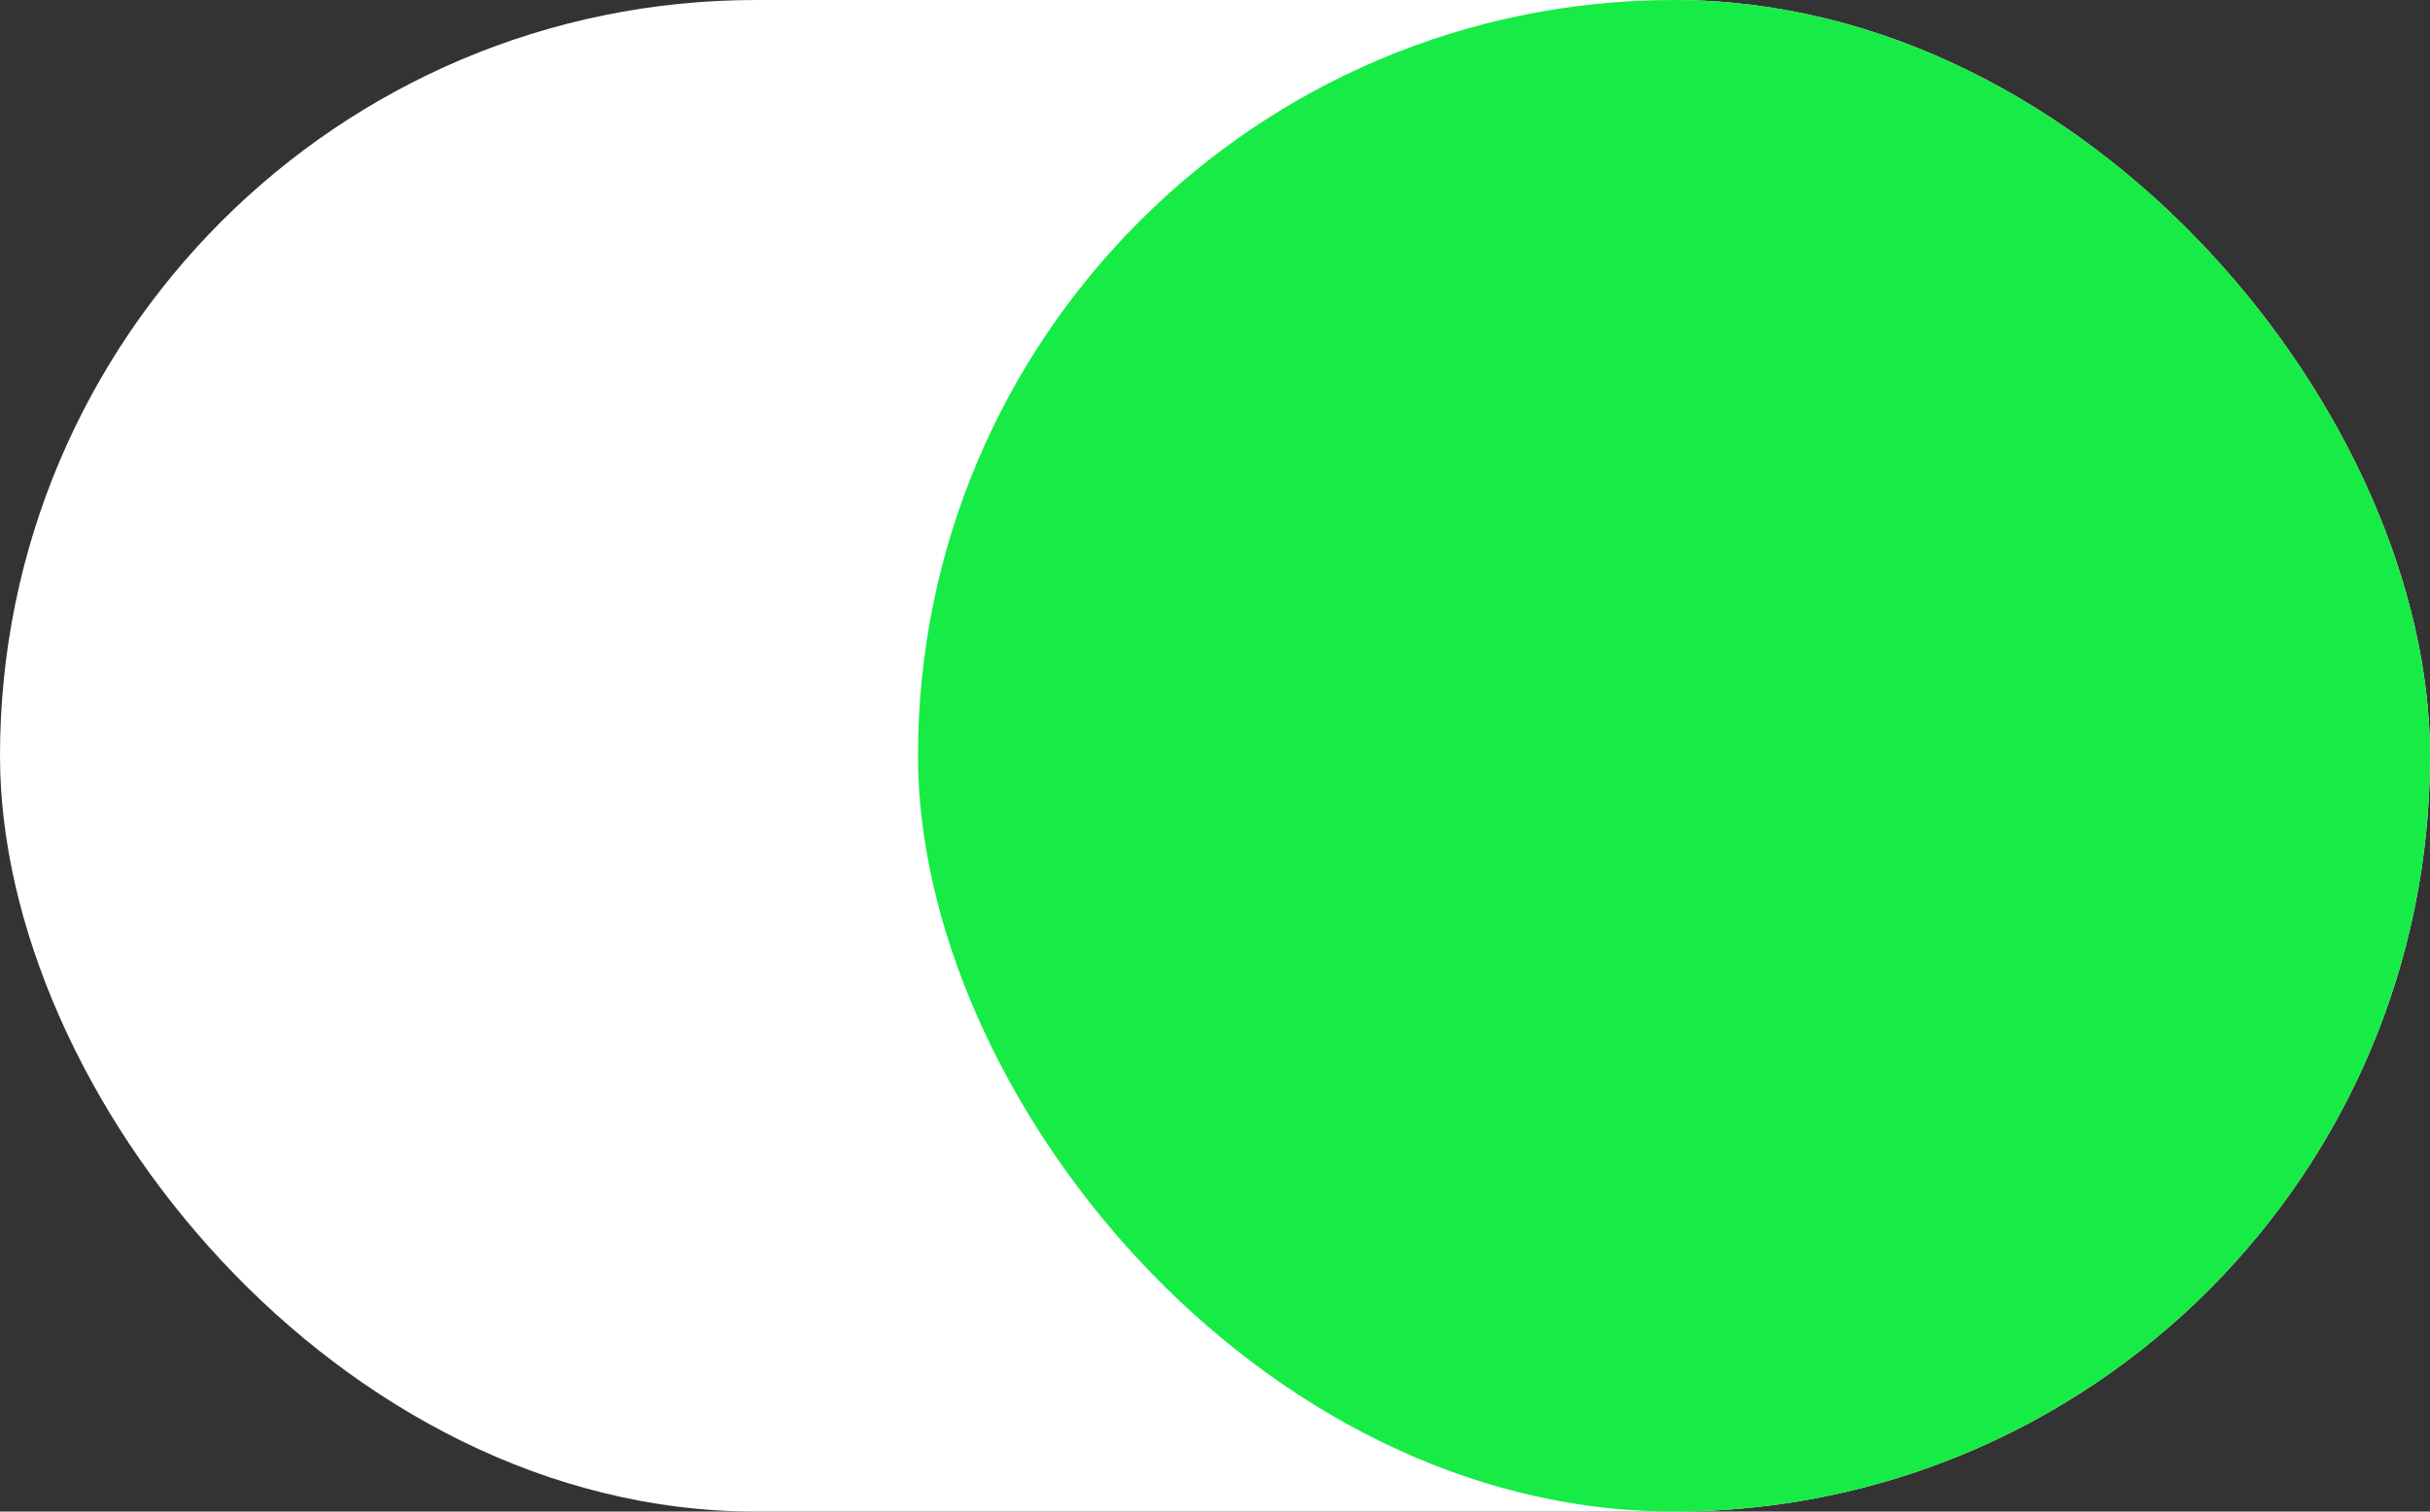
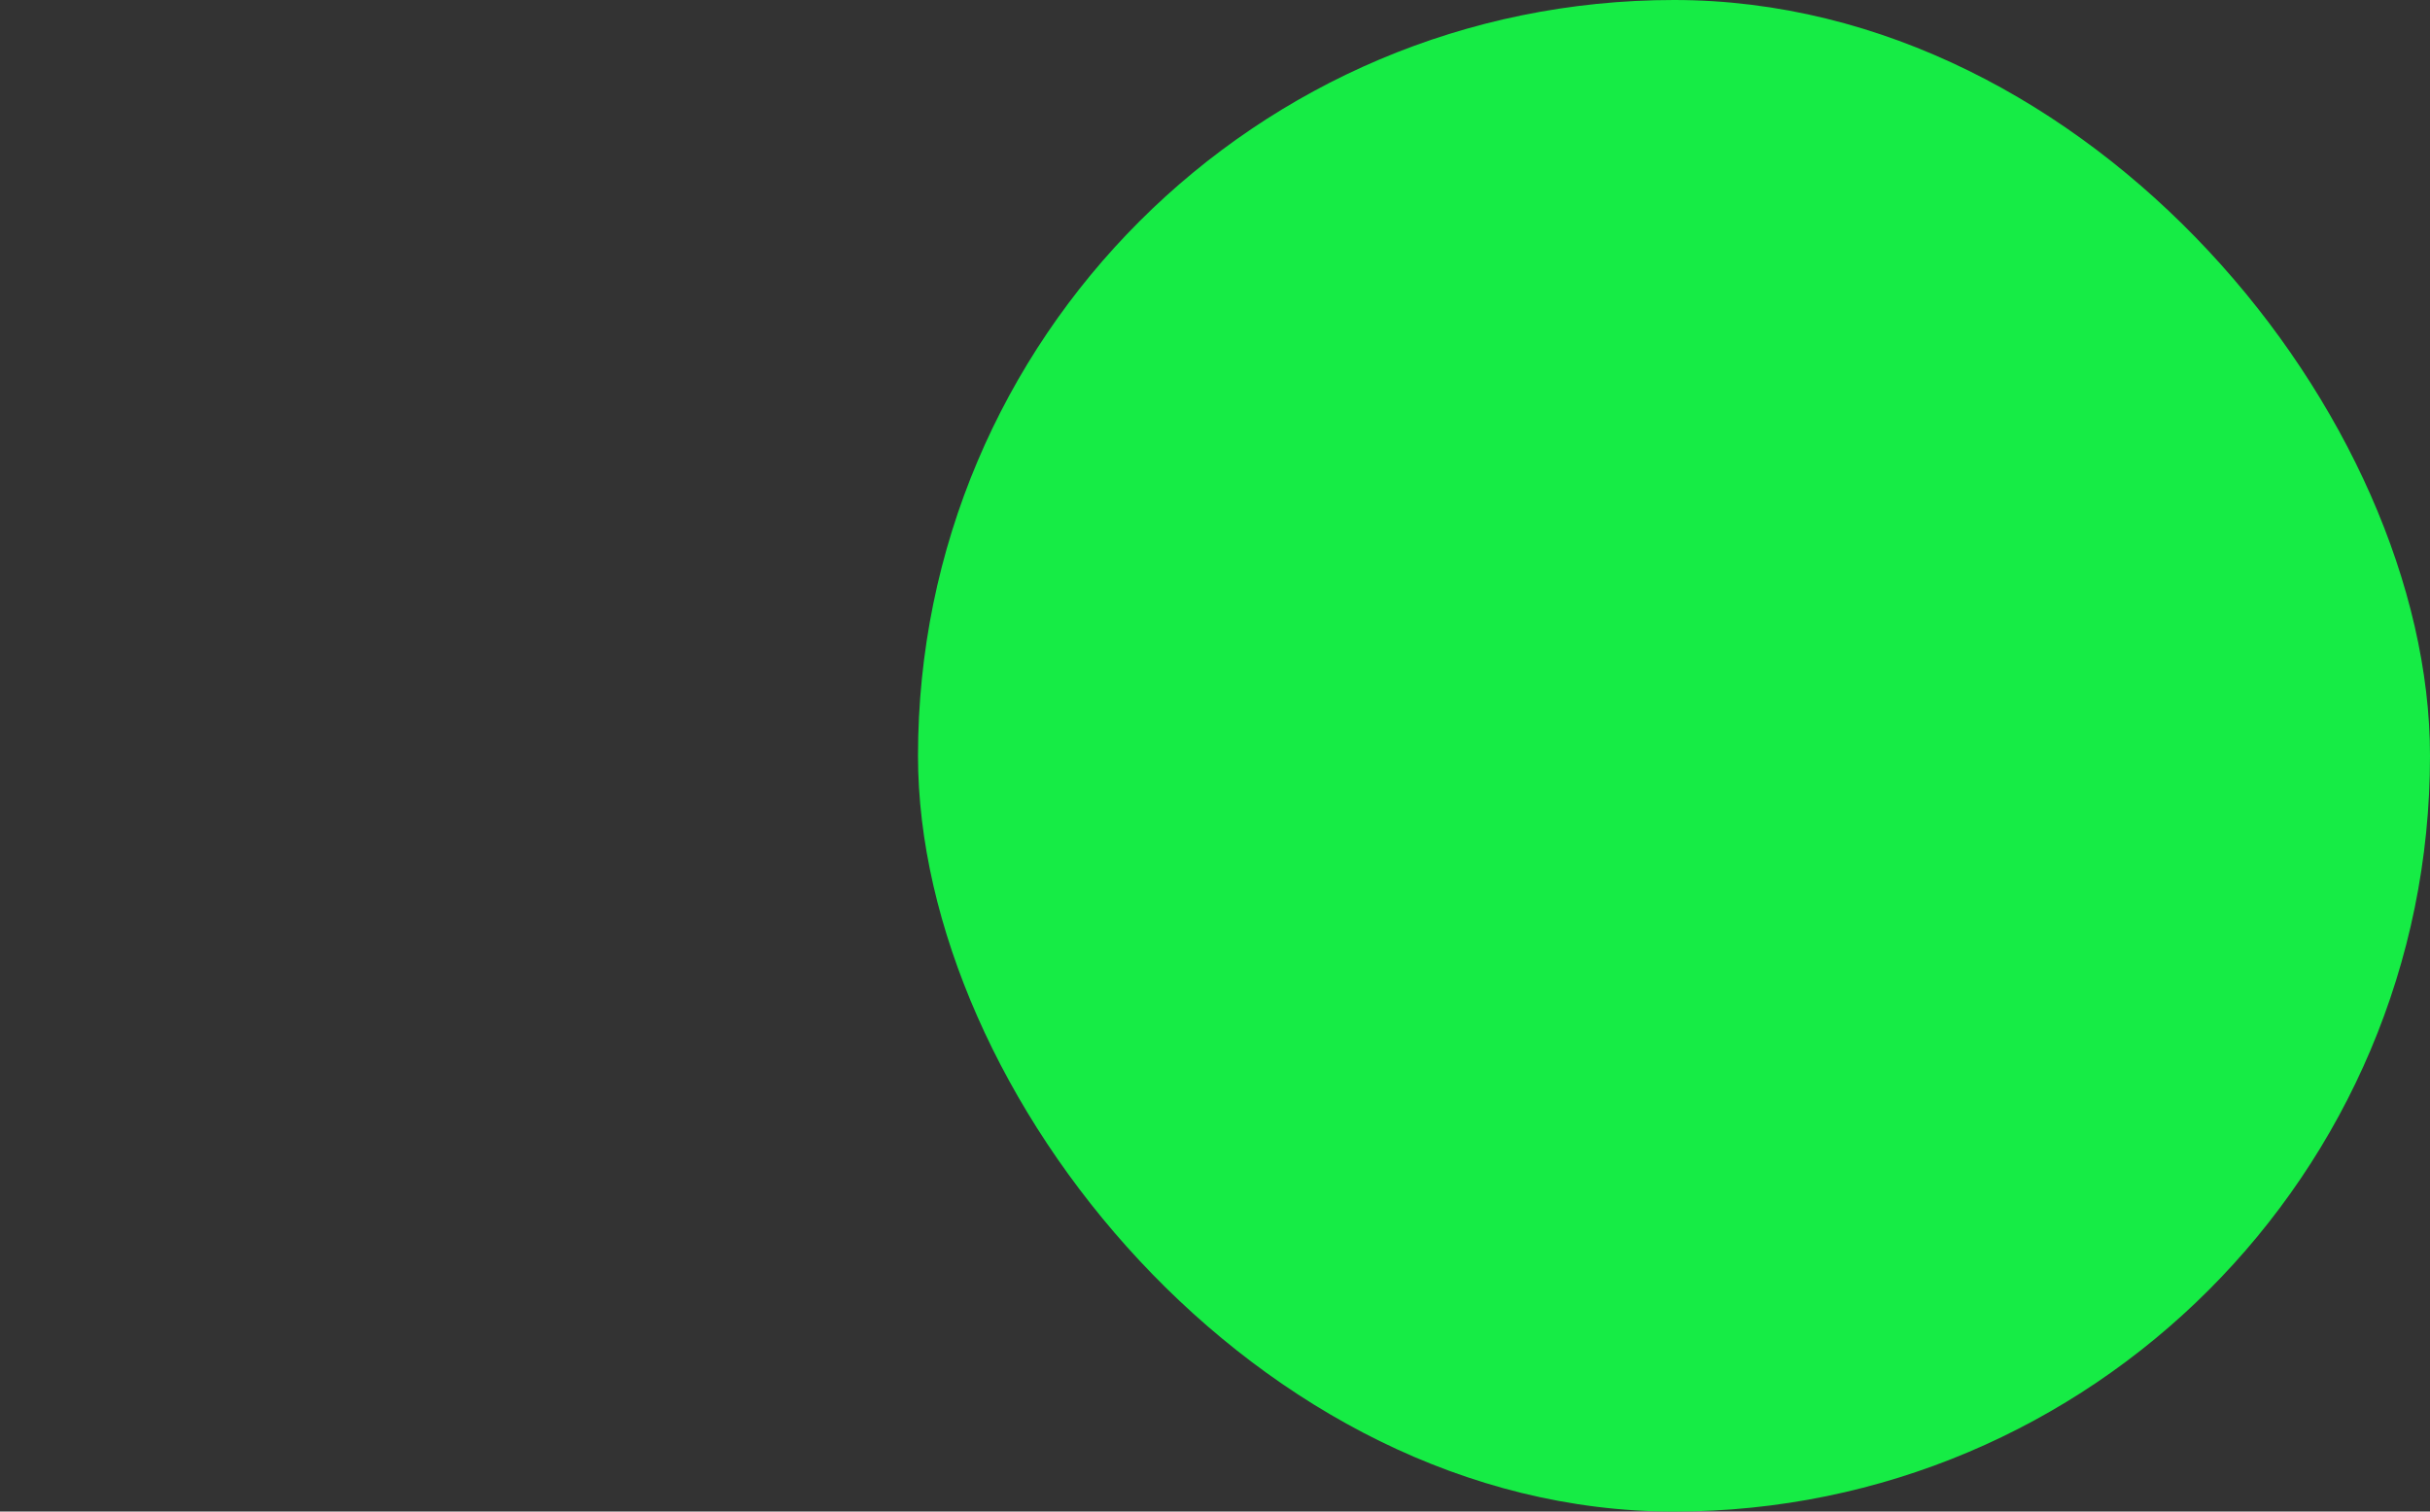
<svg xmlns="http://www.w3.org/2000/svg" width="45" height="28" viewBox="0 0 45 28" fill="none">
  <rect x="0" y="0" width="45" height="28" fill="#333333" stroke="none" />
-   <rect width="45" height="28" rx="14" fill="white" />
  <rect x="17" width="28" height="28" rx="14" fill="#16EC45" />
</svg>